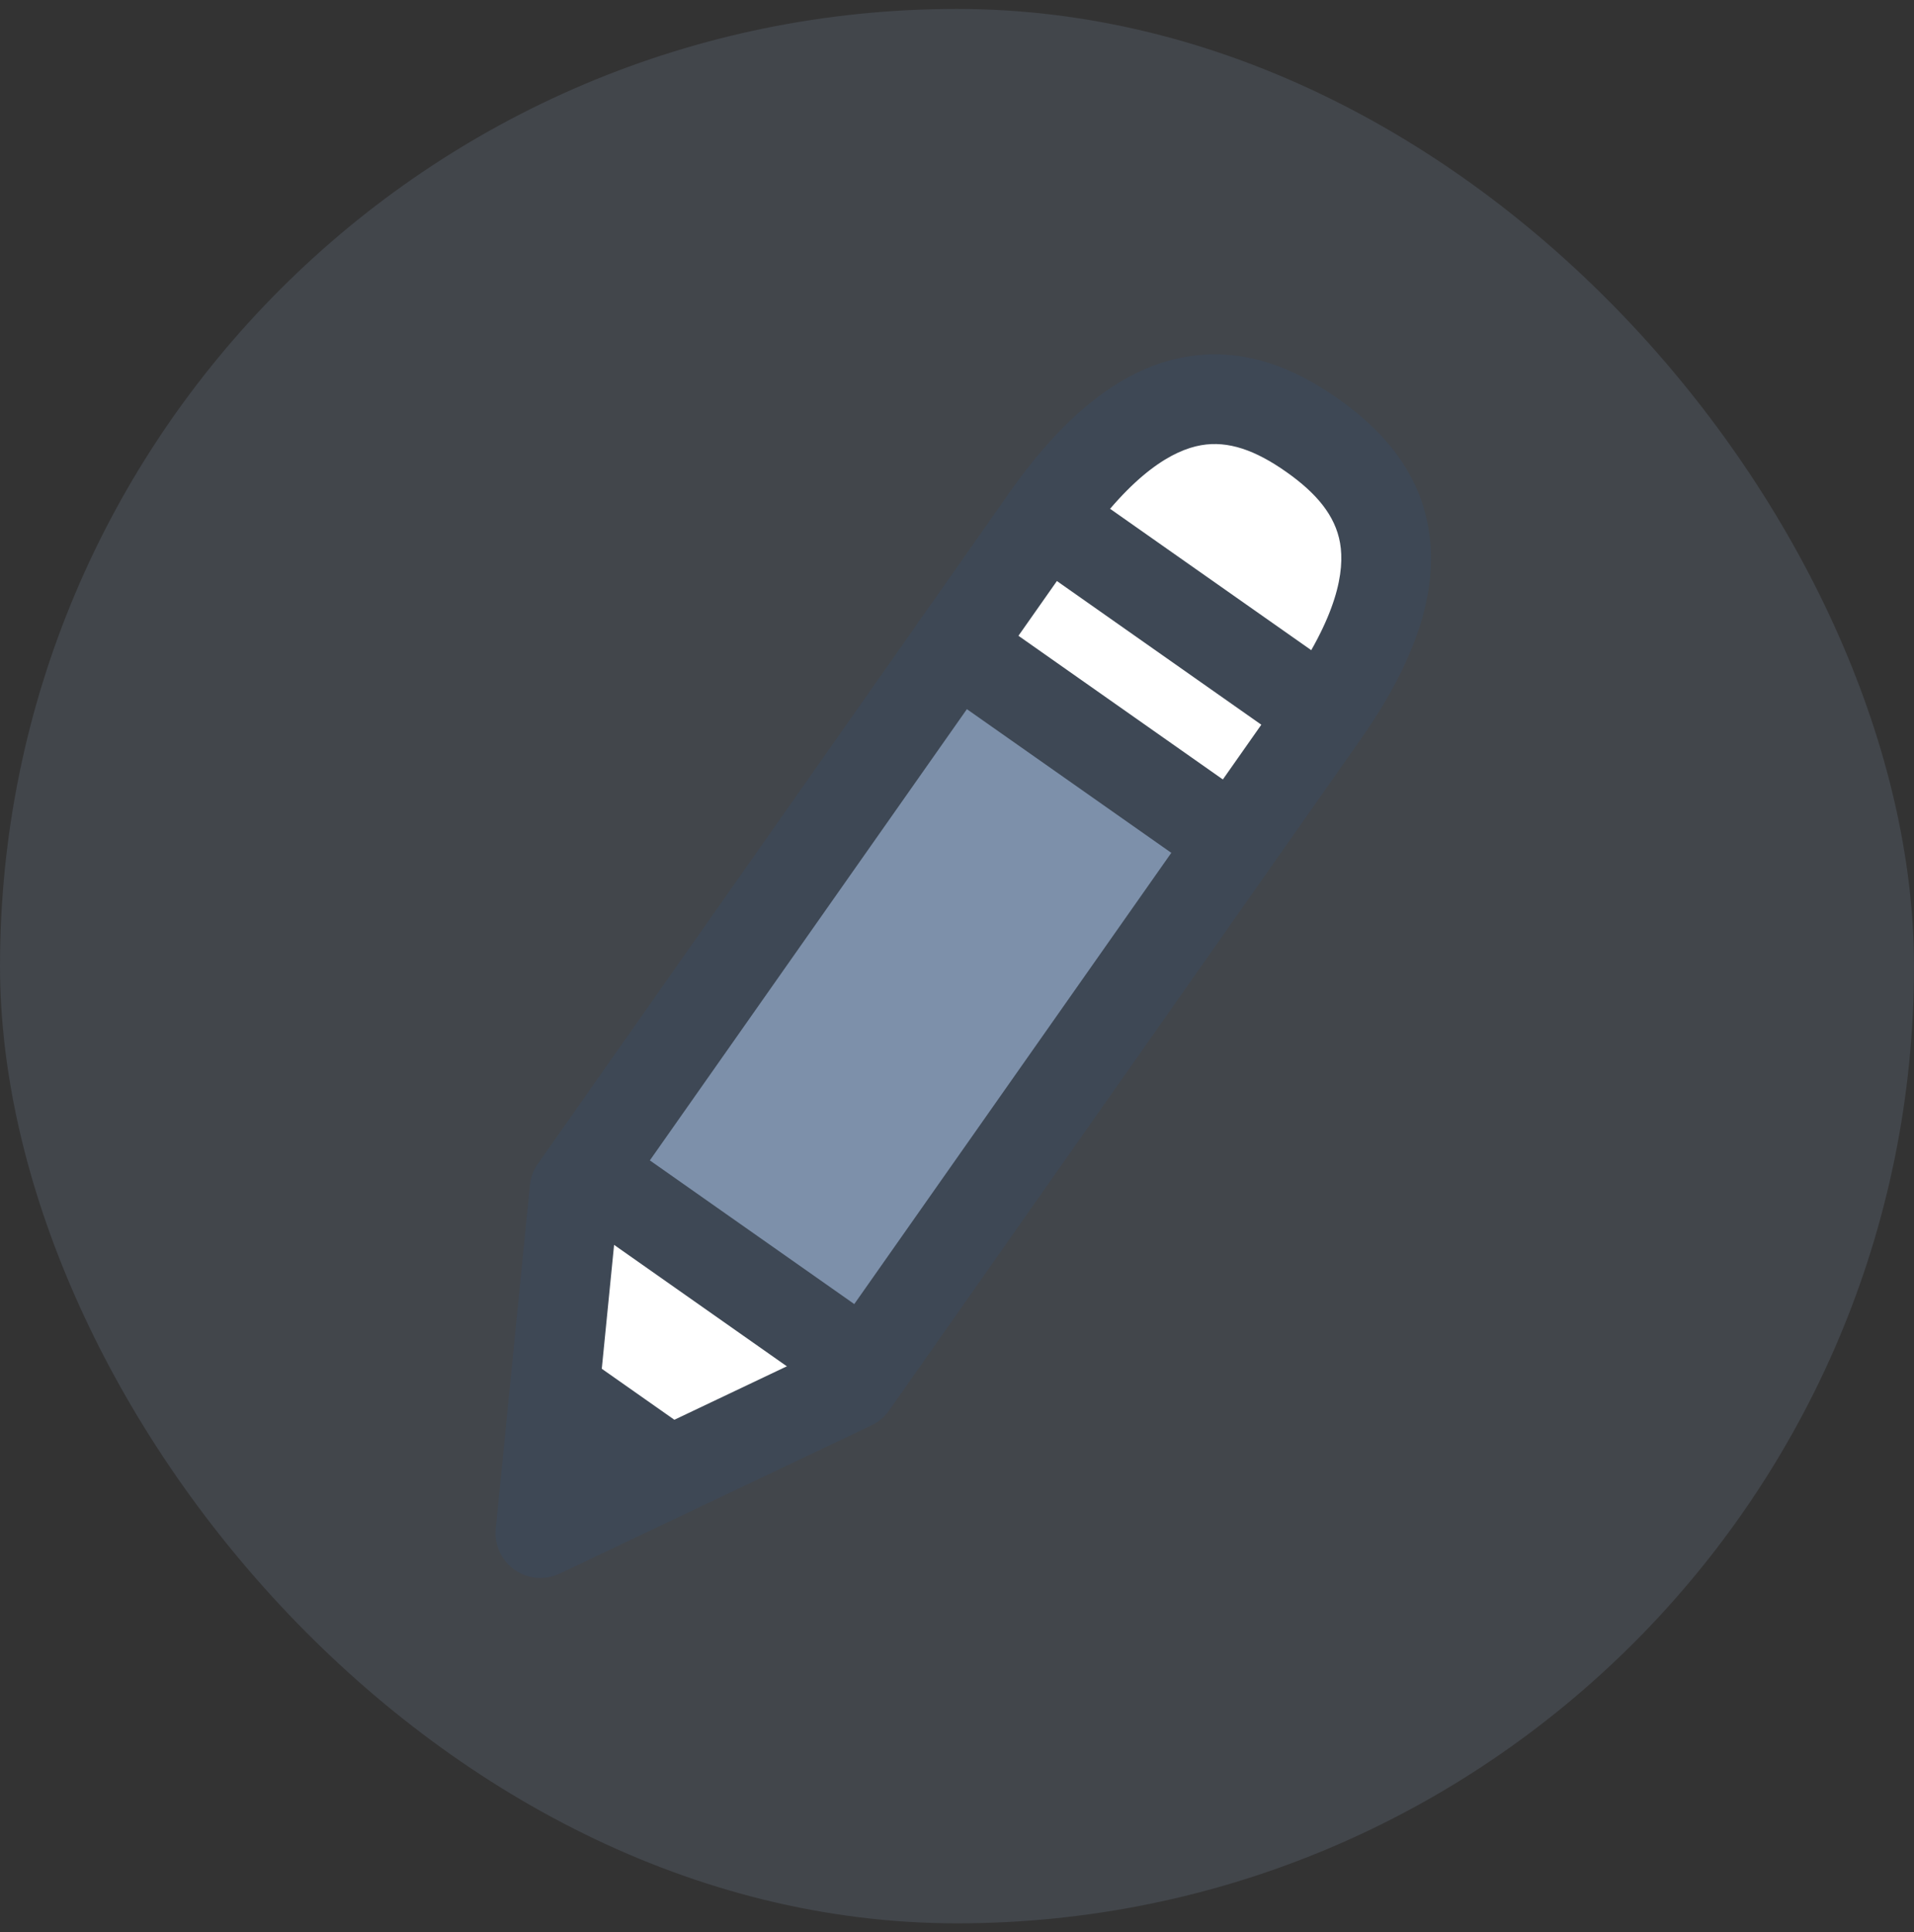
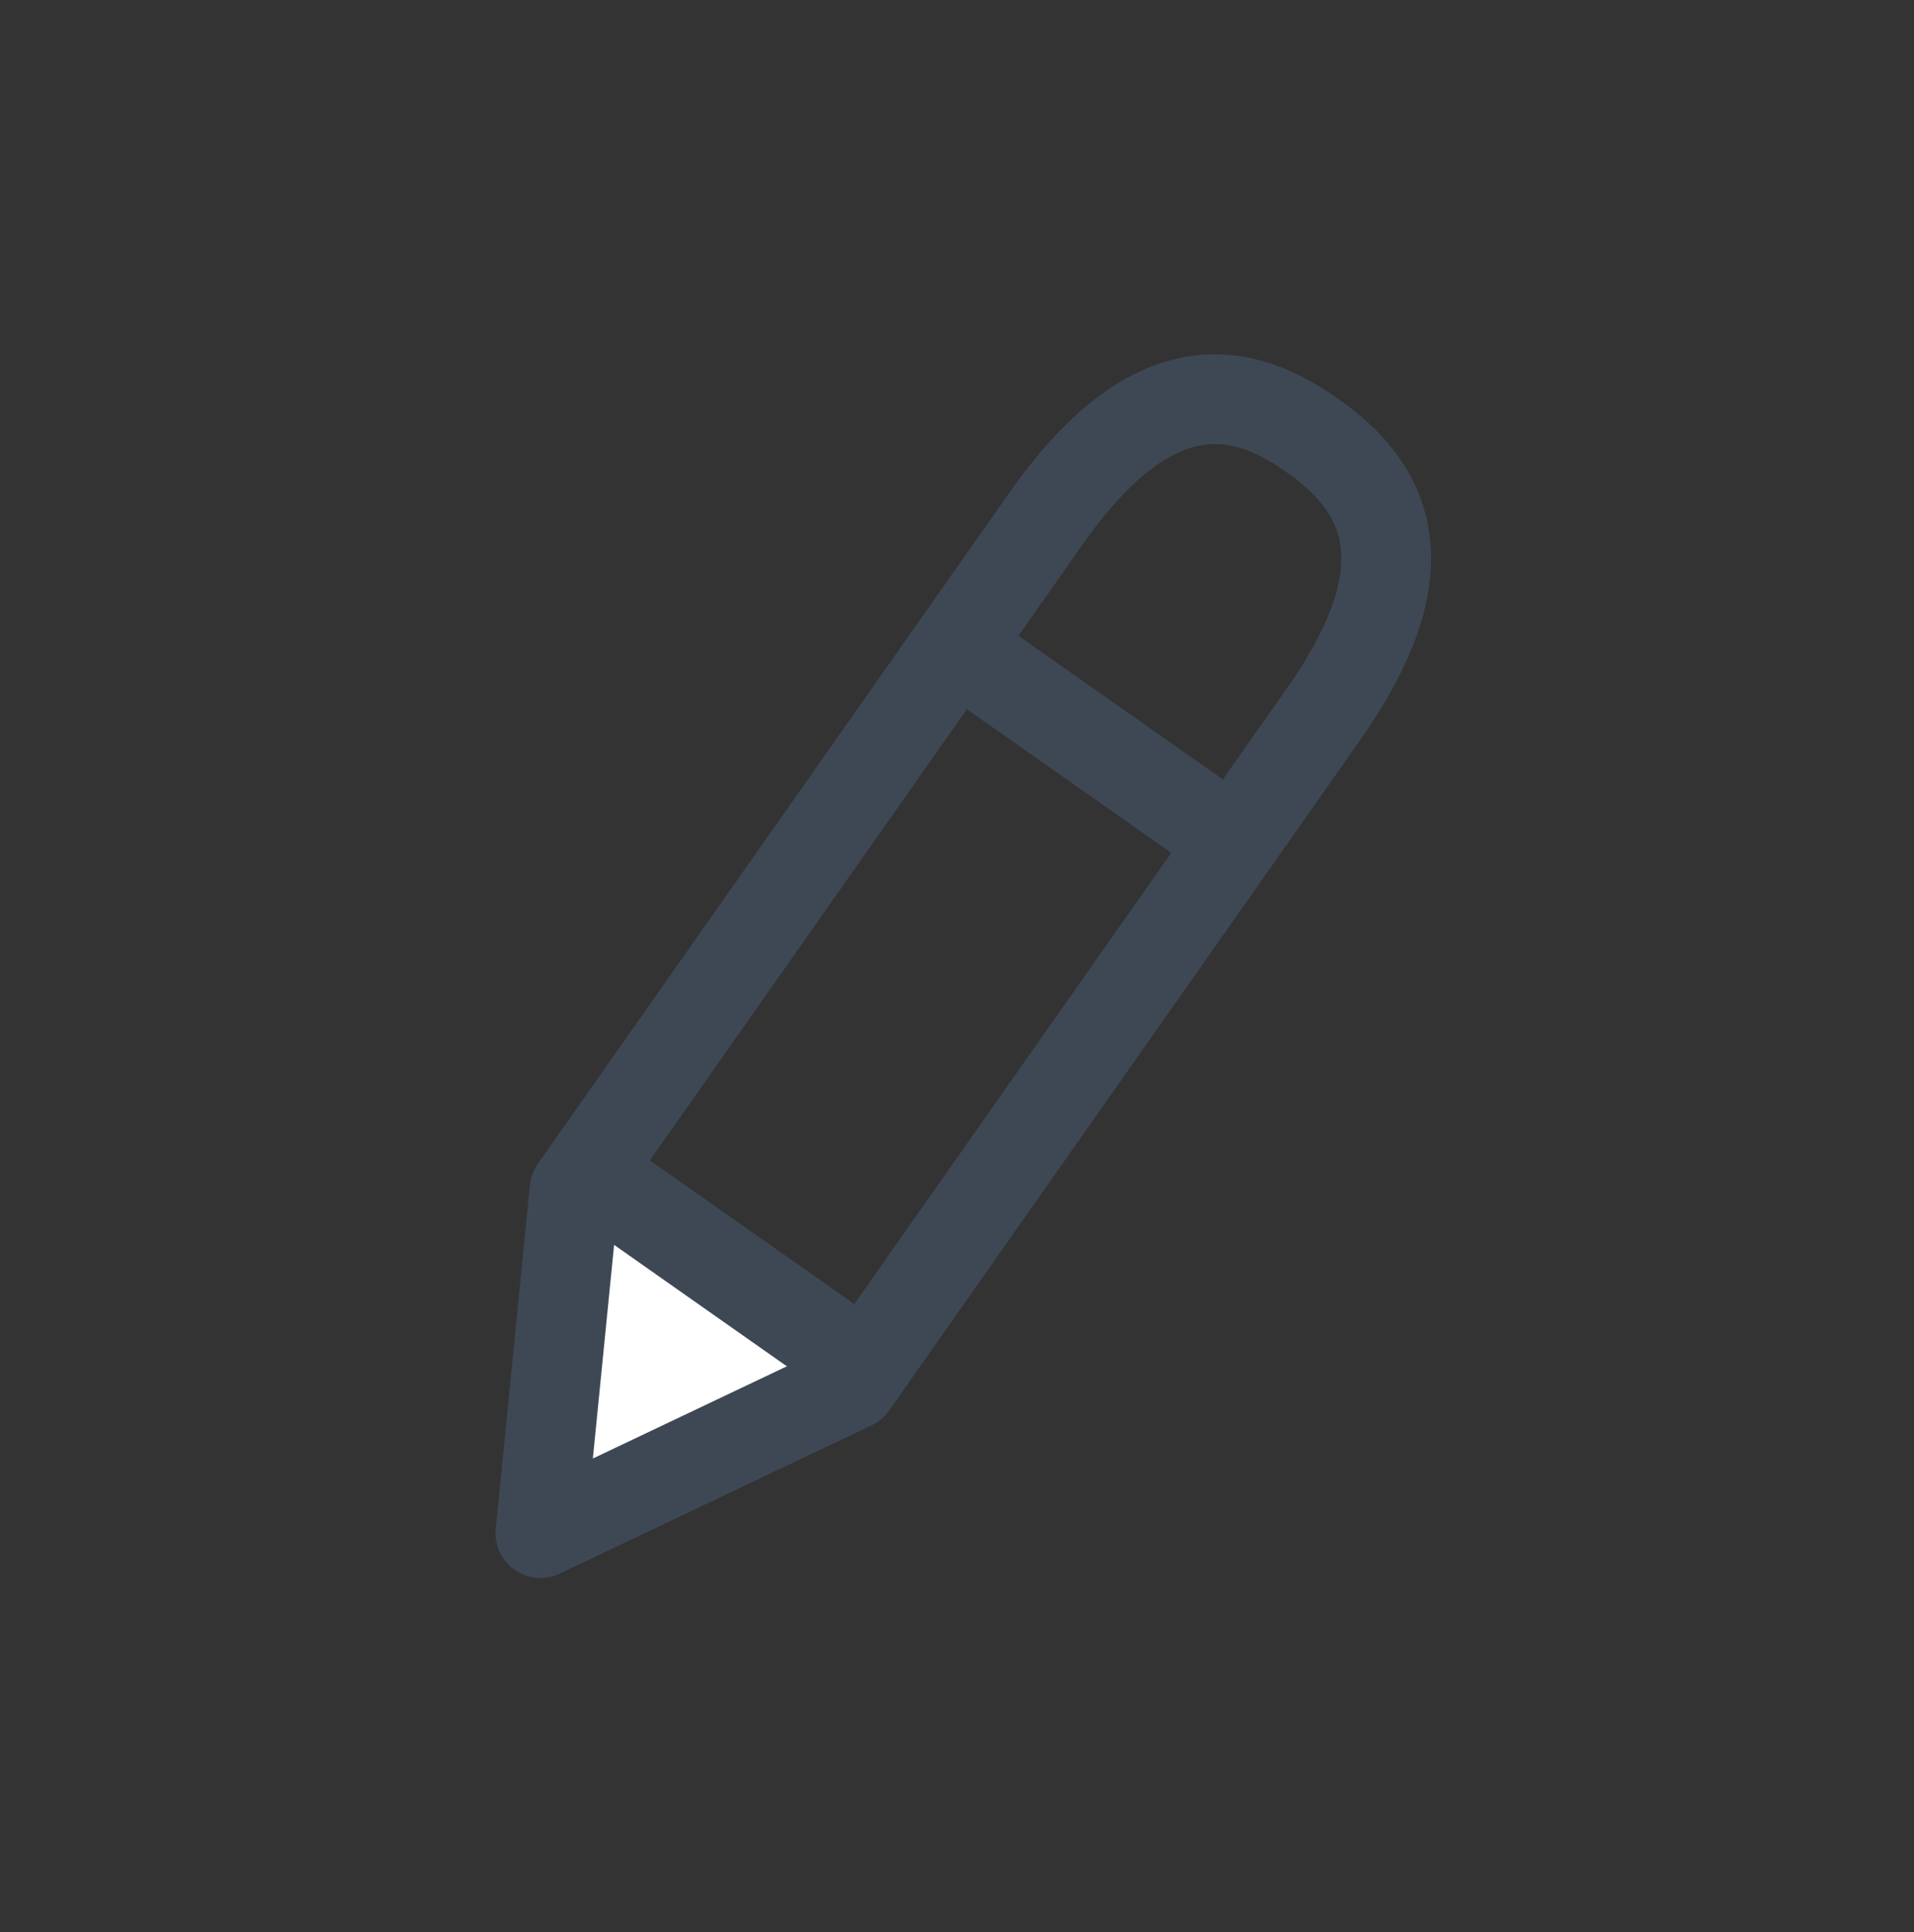
<svg xmlns="http://www.w3.org/2000/svg" width="107" height="108" viewBox="0 0 107 108" fill="none">
  <rect x="0" y="0" width="107" height="108" fill="#333333" stroke="none" />
  <g opacity="0.2">
-     <rect y="0.5" width="107" height="107" rx="53.5" fill="#7D90AA" />
-   </g>
+     </g>
  <path d="M45.659 76.584L31.697 84.355L33.399 67.969L45.659 76.584Z" fill="white" />
-   <path d="M68.228 45.773C68.228 45.773 82.727 30.917 73.338 24.319C63.949 17.721 54.312 35.994 54.312 35.994L68.228 45.773Z" fill="white" />
-   <path d="M68.962 47.051L53.443 36.145L34.137 63.618L49.656 74.524L68.962 47.051Z" fill="#7D90AA" />
  <path fill-rule="evenodd" clip-rule="evenodd" d="M67.143 24.885C65.596 25.158 63.355 26.4 60.527 30.424L34.548 67.392L33.143 81.52L45.977 75.421L71.954 38.455C74.781 34.433 75.185 31.901 74.915 30.351C74.648 28.822 73.608 27.571 71.897 26.369C70.186 25.167 68.664 24.617 67.143 24.885ZM66.272 19.948C69.707 19.343 72.607 20.741 74.779 22.267C76.951 23.793 79.253 26.051 79.853 29.488C80.449 32.904 79.246 36.798 76.056 41.337L49.699 78.843C49.451 79.197 49.115 79.48 48.725 79.666L31.286 87.954C30.469 88.342 29.507 88.26 28.767 87.74C28.028 87.22 27.626 86.342 27.715 85.442L29.625 66.241C29.668 65.812 29.82 65.401 30.068 65.048L56.425 27.542C59.613 23.005 62.862 20.55 66.272 19.948Z" fill="#3E4855" />
-   <path fill-rule="evenodd" clip-rule="evenodd" d="M56.425 27.542C57.221 26.41 58.784 26.137 59.916 26.933L75.436 37.838C76.568 38.634 76.841 40.198 76.045 41.331C75.249 42.463 73.686 42.736 72.553 41.94L57.034 31.034C55.901 30.238 55.629 28.675 56.425 27.542Z" fill="#3E4855" />
  <path fill-rule="evenodd" clip-rule="evenodd" d="M51.392 34.703C52.188 33.571 53.751 33.298 54.884 34.094L70.403 45C71.535 45.795 71.808 47.359 71.013 48.492C70.217 49.624 68.653 49.897 67.52 49.101L52.001 38.195C50.868 37.4 50.596 35.836 51.392 34.703Z" fill="#3E4855" />
  <path fill-rule="evenodd" clip-rule="evenodd" d="M31.522 64.543C32.318 63.41 33.882 63.137 35.014 63.933L49.798 74.322C50.931 75.118 51.204 76.681 50.408 77.814C49.612 78.947 48.048 79.22 46.916 78.424L32.132 68.035C30.999 67.239 30.726 65.675 31.522 64.543Z" fill="#3E4855" />
-   <path d="M33.387 76.325L37.811 79.433L32.844 81.941L33.387 76.325Z" fill="#3E4855" />
</svg>